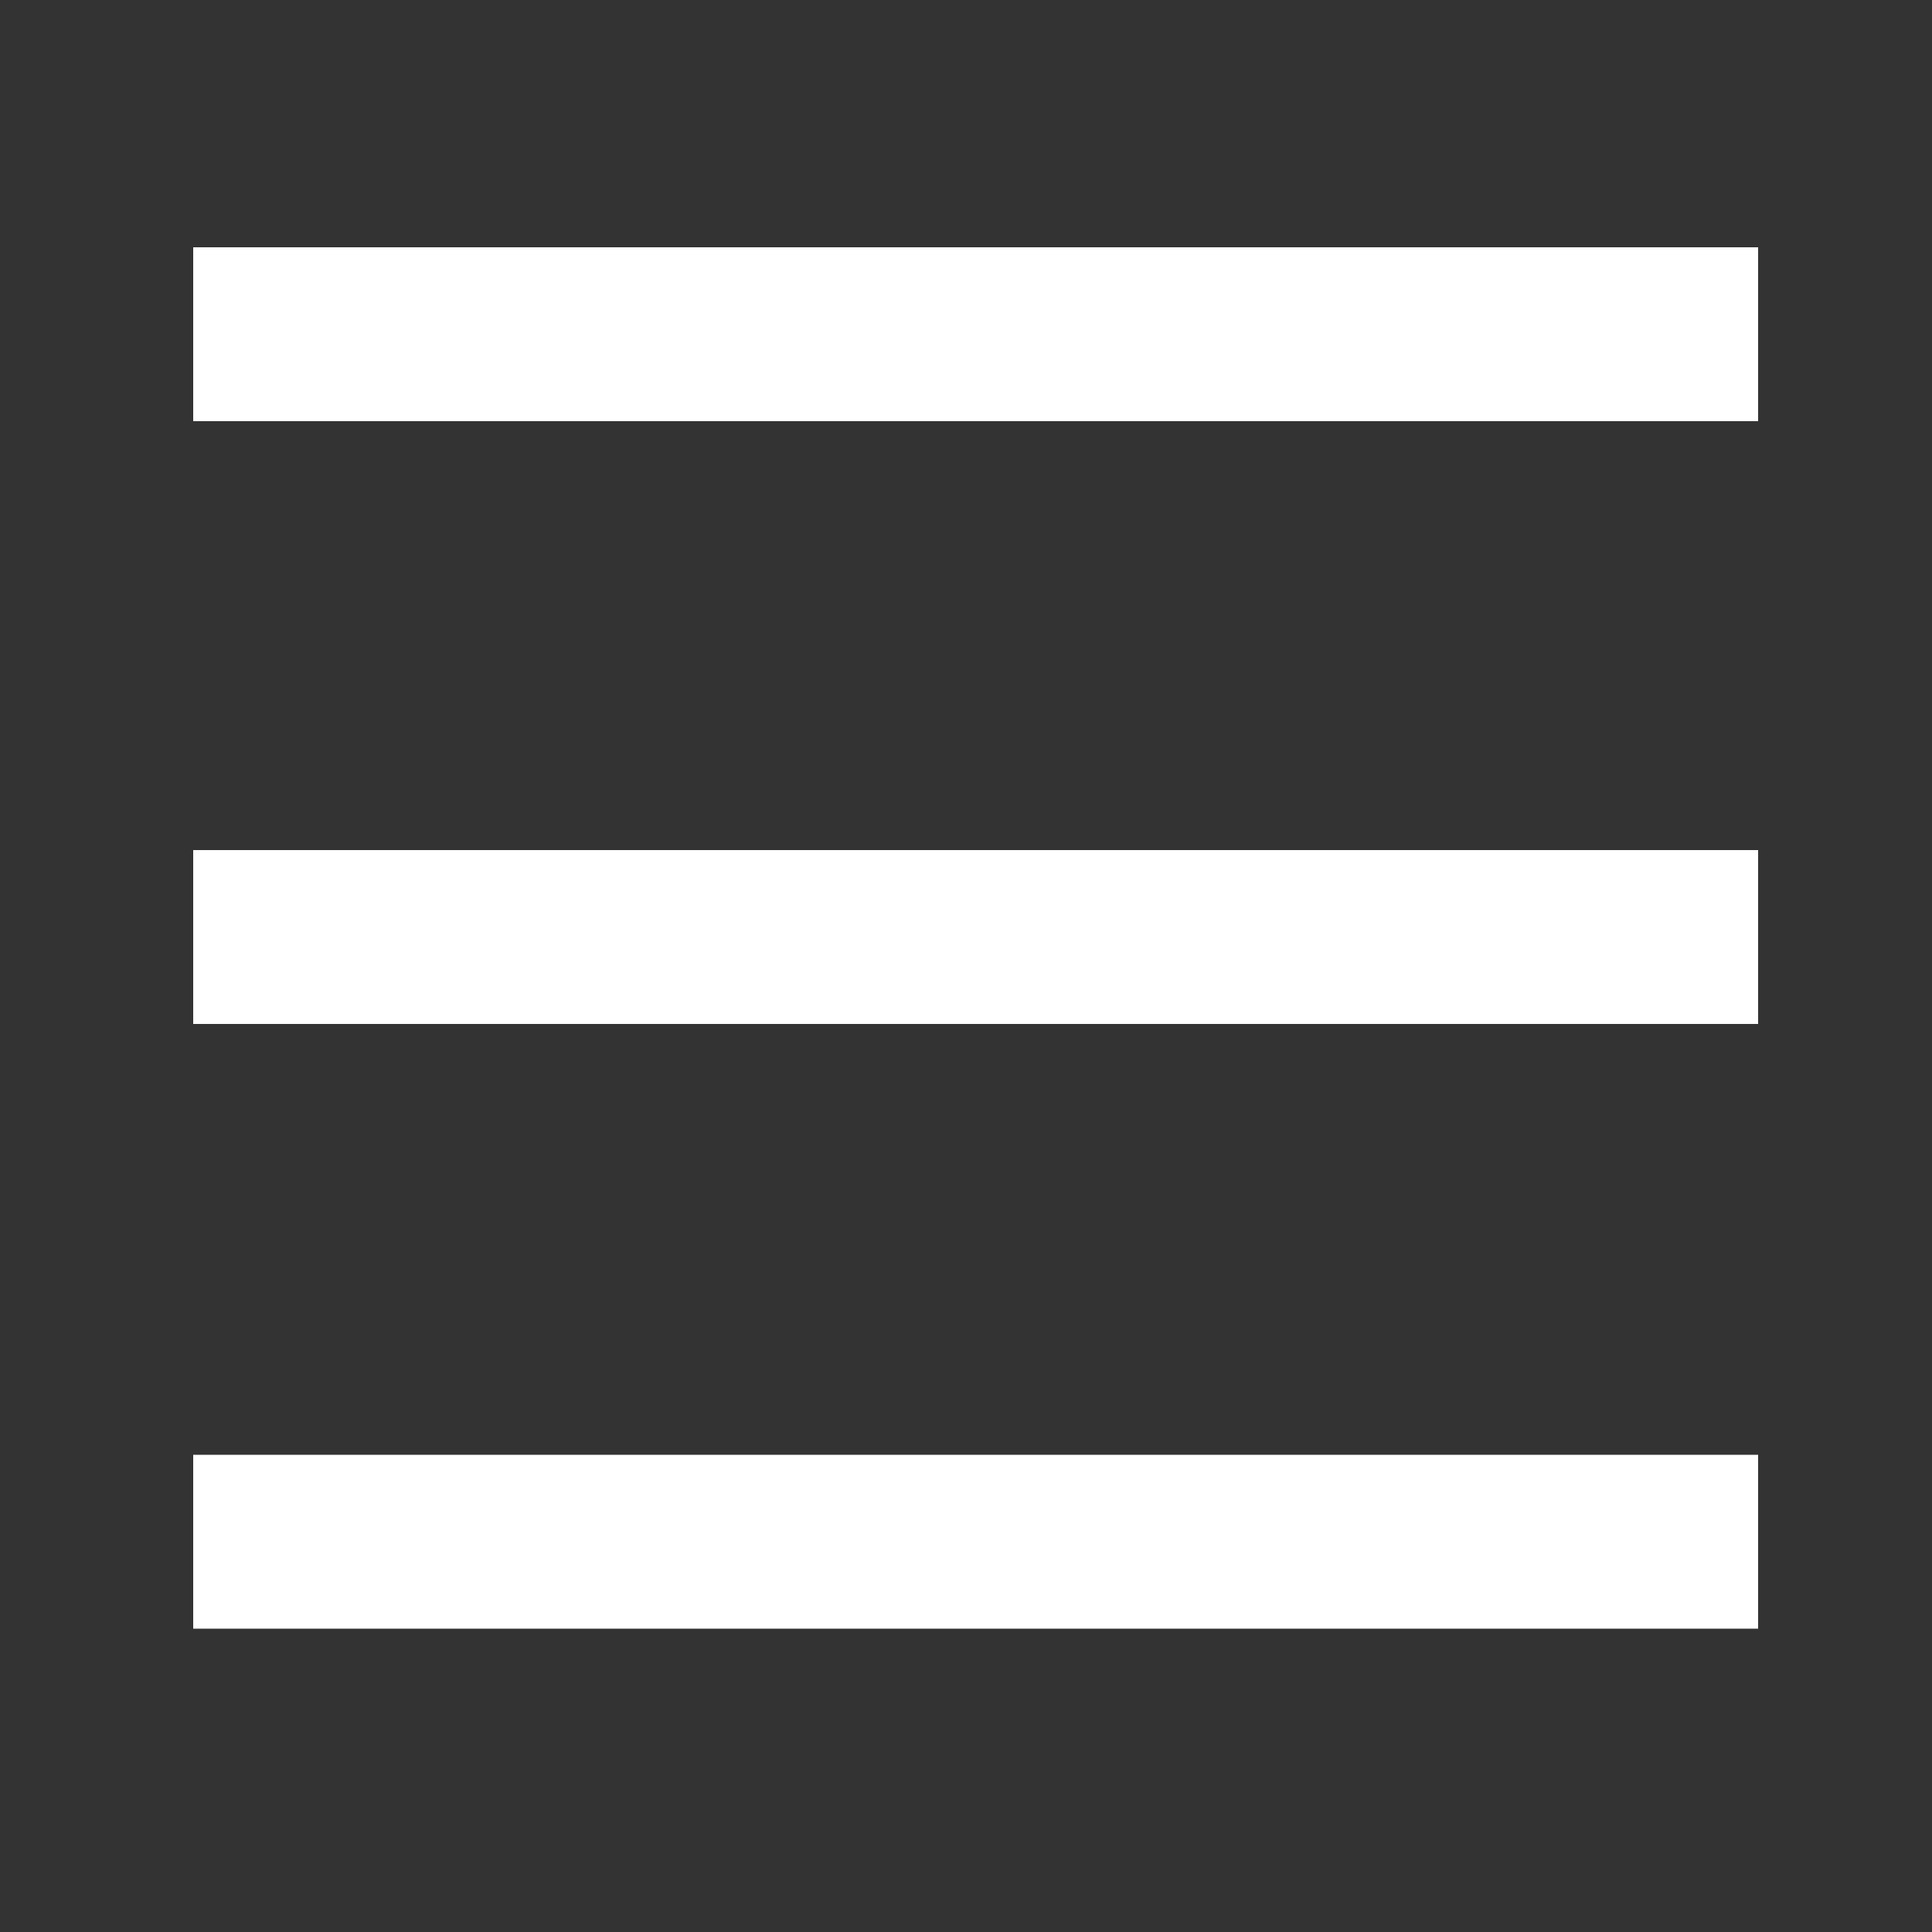
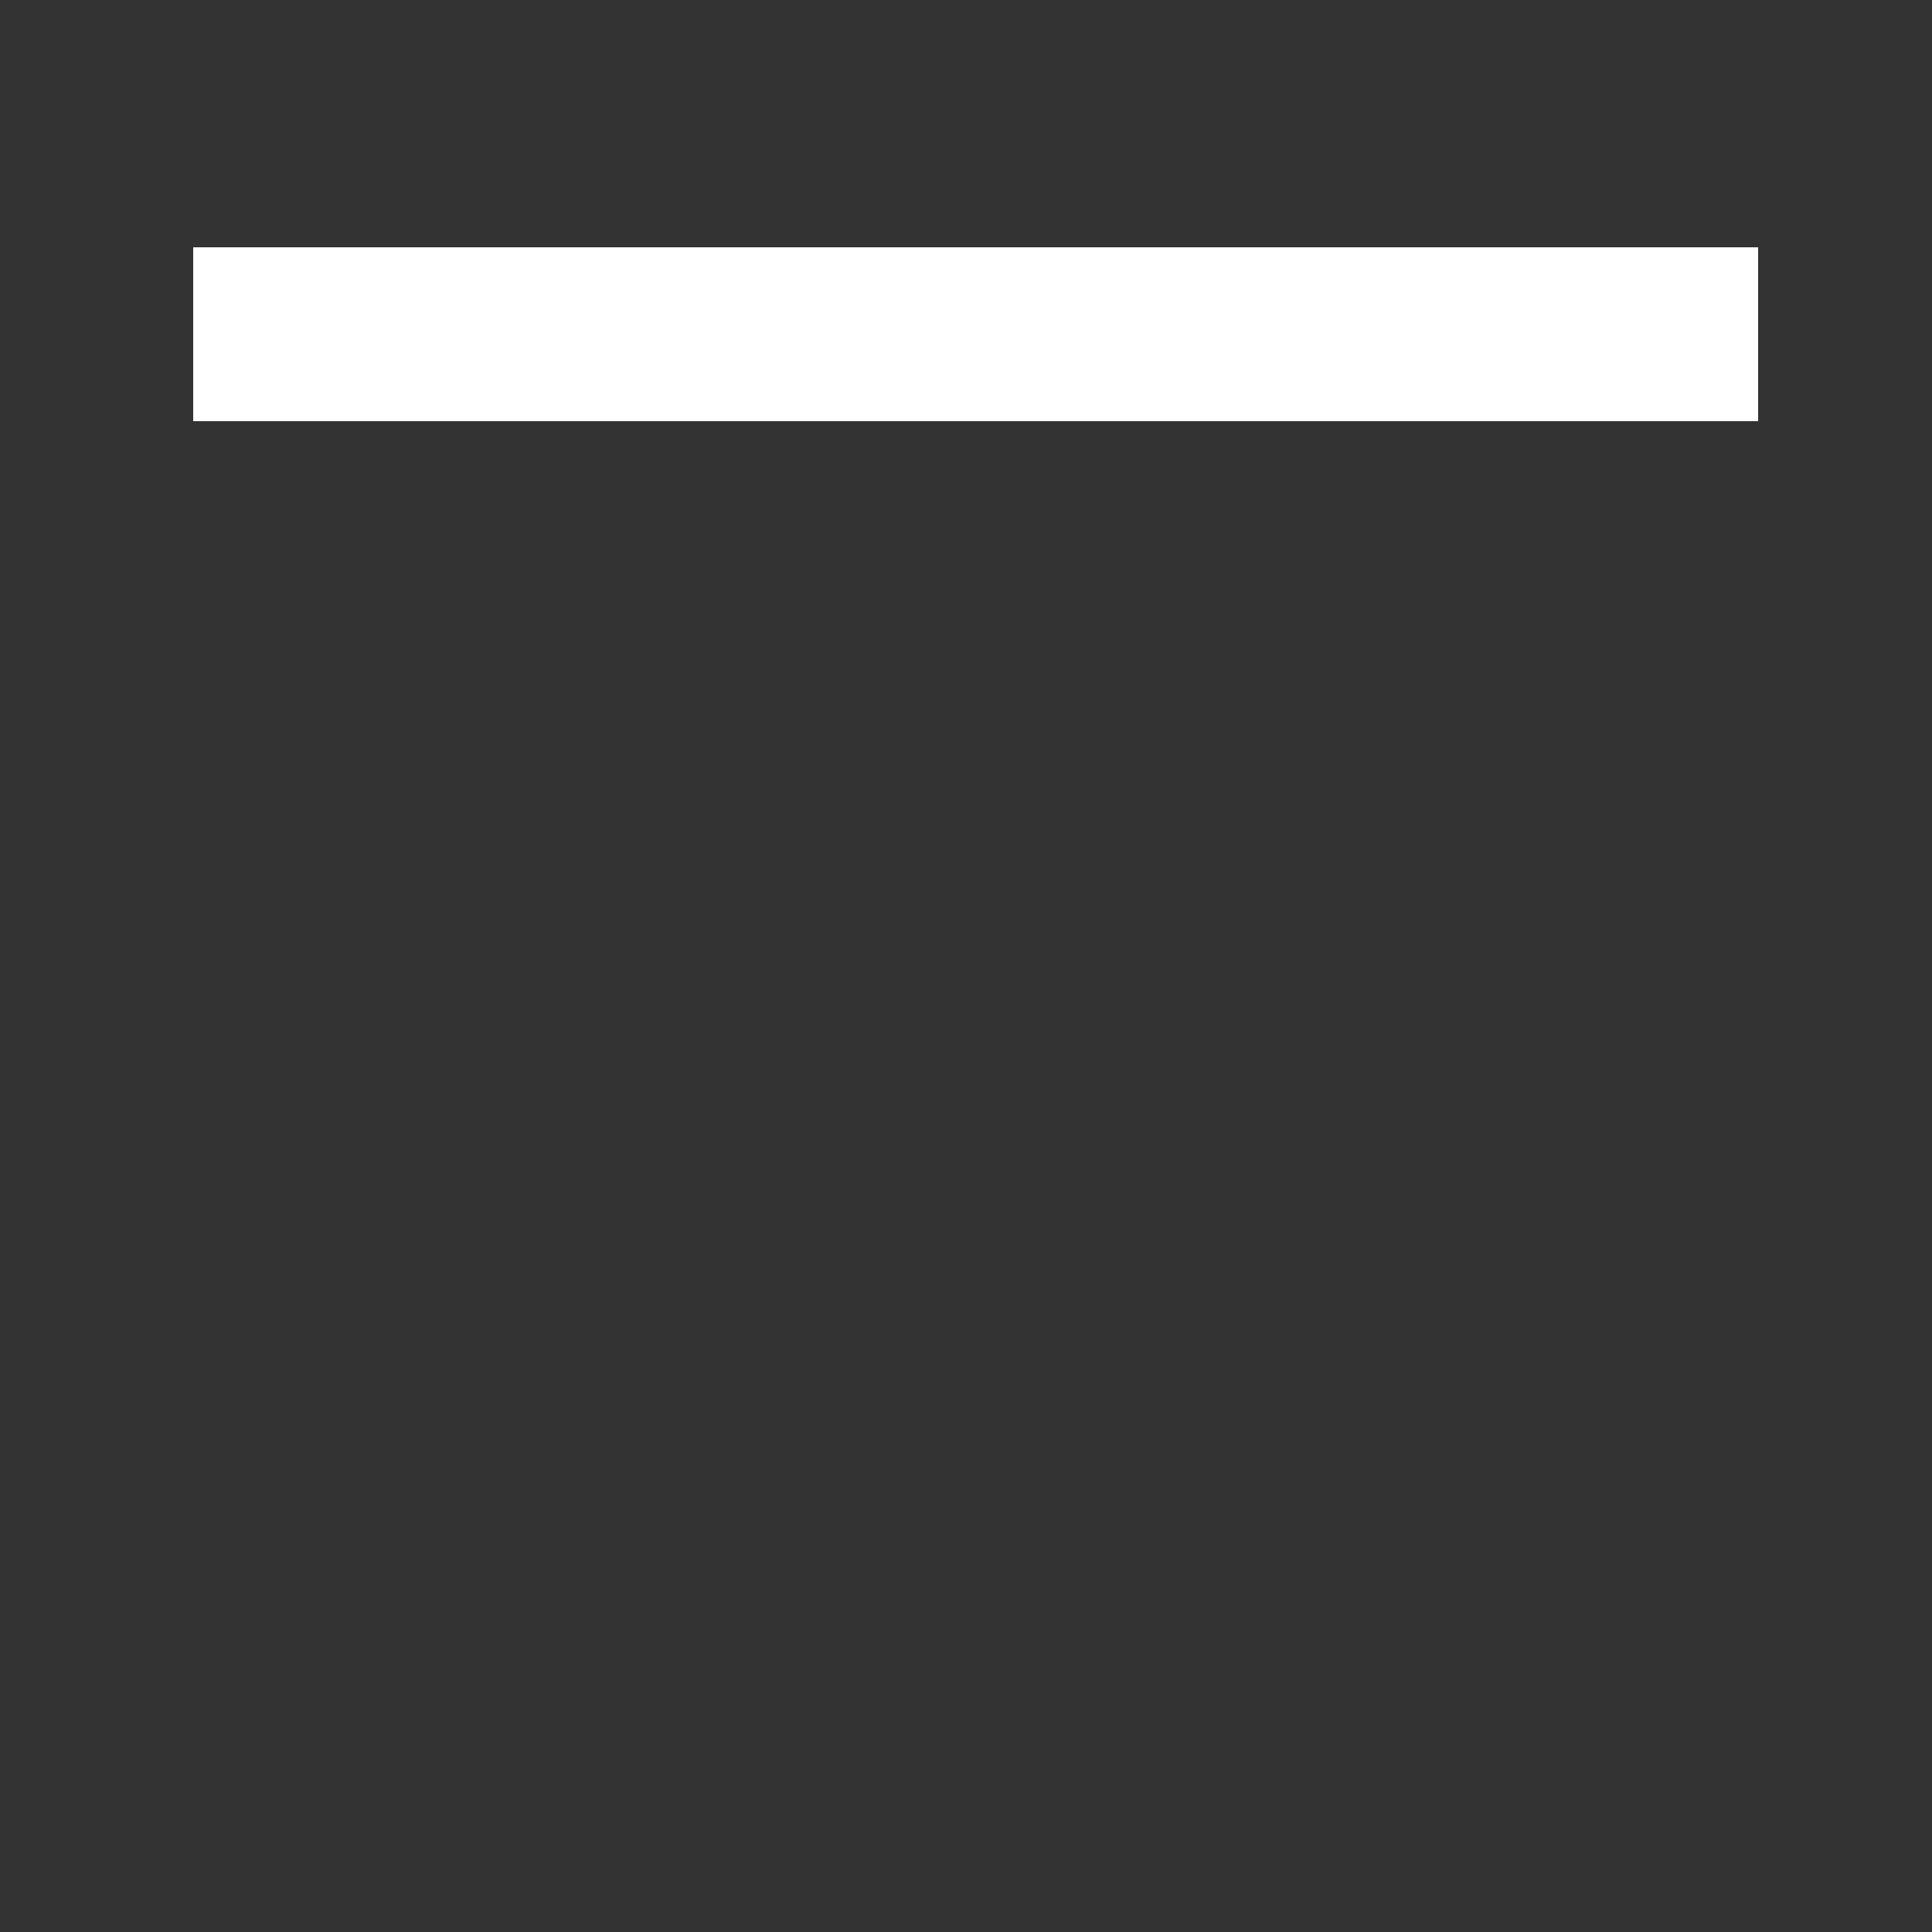
<svg xmlns="http://www.w3.org/2000/svg" version="1.1" x="0px" y="0px" viewBox="0 0 100 100" style="enable-background:new 0 0 100 100;" xml:space="preserve">
  <rect x="0" y="0" width="100" height="100" fill="#333333" stroke="none" />
  <style type="text/css">
	.st0{clip-path:url(#SVGID_2_);fill:#009146;}
	.st1{clip-path:url(#SVGID_2_);fill:#F0F1F0;}
	.st2{clip-path:url(#SVGID_2_);fill:#CD2B37;}
	.st3{clip-path:url(#SVGID_4_);fill:#FFFFFF;}
	.st4{clip-path:url(#SVGID_4_);fill:#BC0034;}
	.st5{clip-path:url(#SVGID_4_);fill:#1A237B;}
	.st6{fill:#AB4553;}
	.st7{fill:#FFFFFF;}
	.st8{opacity:0.4;}
	.st9{opacity:0.5;}
	.st10{fill:none;stroke:url(#SVGID_7_);stroke-width:13;stroke-miterlimit:10;}
	.st11{fill:none;stroke:url(#SVGID_8_);stroke-width:13;stroke-miterlimit:10;}
	.st12{fill:none;}
	.st13{clip-path:url(#SVGID_10_);}
	.st14{fill:none;stroke:#EC9CAA;stroke-miterlimit:10;}
	.st15{fill:#D8D8D8;}
	.st16{opacity:0.48;}
	.st17{opacity:0.35;}
	.st18{fill:#D3D3D3;}
	.st19{fill:url(#SVGID_21_);}
	.st20{fill:url(#SVGID_22_);}
	.st21{fill:url(#SVGID_23_);}
	.st22{fill:url(#SVGID_24_);}
	.st23{fill:url(#SVGID_25_);}
	.st24{fill:url(#SVGID_26_);}
	.st25{fill:url(#SVGID_27_);}
	.st26{fill:url(#SVGID_28_);}
	.st27{fill:#ECECEC;}
	.st28{fill:none;stroke:#FFFFFF;stroke-miterlimit:10;}
	.st29{fill:url(#SVGID_29_);}
	.st30{fill:url(#SVGID_30_);}
	.st31{fill:url(#SVGID_31_);}
	.st32{fill:url(#SVGID_32_);}
	.st33{fill:url(#SVGID_33_);}
	.st34{fill:none;stroke:#FFFFFF;stroke-width:12;stroke-miterlimit:10;}
	.st35{fill:none;stroke:#000000;stroke-miterlimit:10;}
	.st36{display:none;}
	.st37{display:inline;}
	.st38{fill:none;stroke:#47FF03;stroke-miterlimit:10;}
	.st39{display:inline;fill:none;stroke:#FFFF5F;stroke-width:3;stroke-miterlimit:10;}
	.st40{display:inline;fill:none;stroke:#22FAFF;stroke-width:3;stroke-miterlimit:10;}
</style>
  <g id="Livello_1">
</g>
  <g id="Livello_8">
</g>
  <g id="Colore_sfondo">
</g>
  <g id="Sfondo">
</g>
  <g id="Testi">
    <rect x="10" y="12.8" class="st7" width="81" height="9" />
-     <rect x="10" y="44" class="st7" width="81" height="9" />
-     <rect x="10" y="75.3" class="st7" width="81" height="9" />
  </g>
  <g id="Livello_2" class="st36">
</g>
  <g id="Livello_6" class="st36">
</g>
</svg>